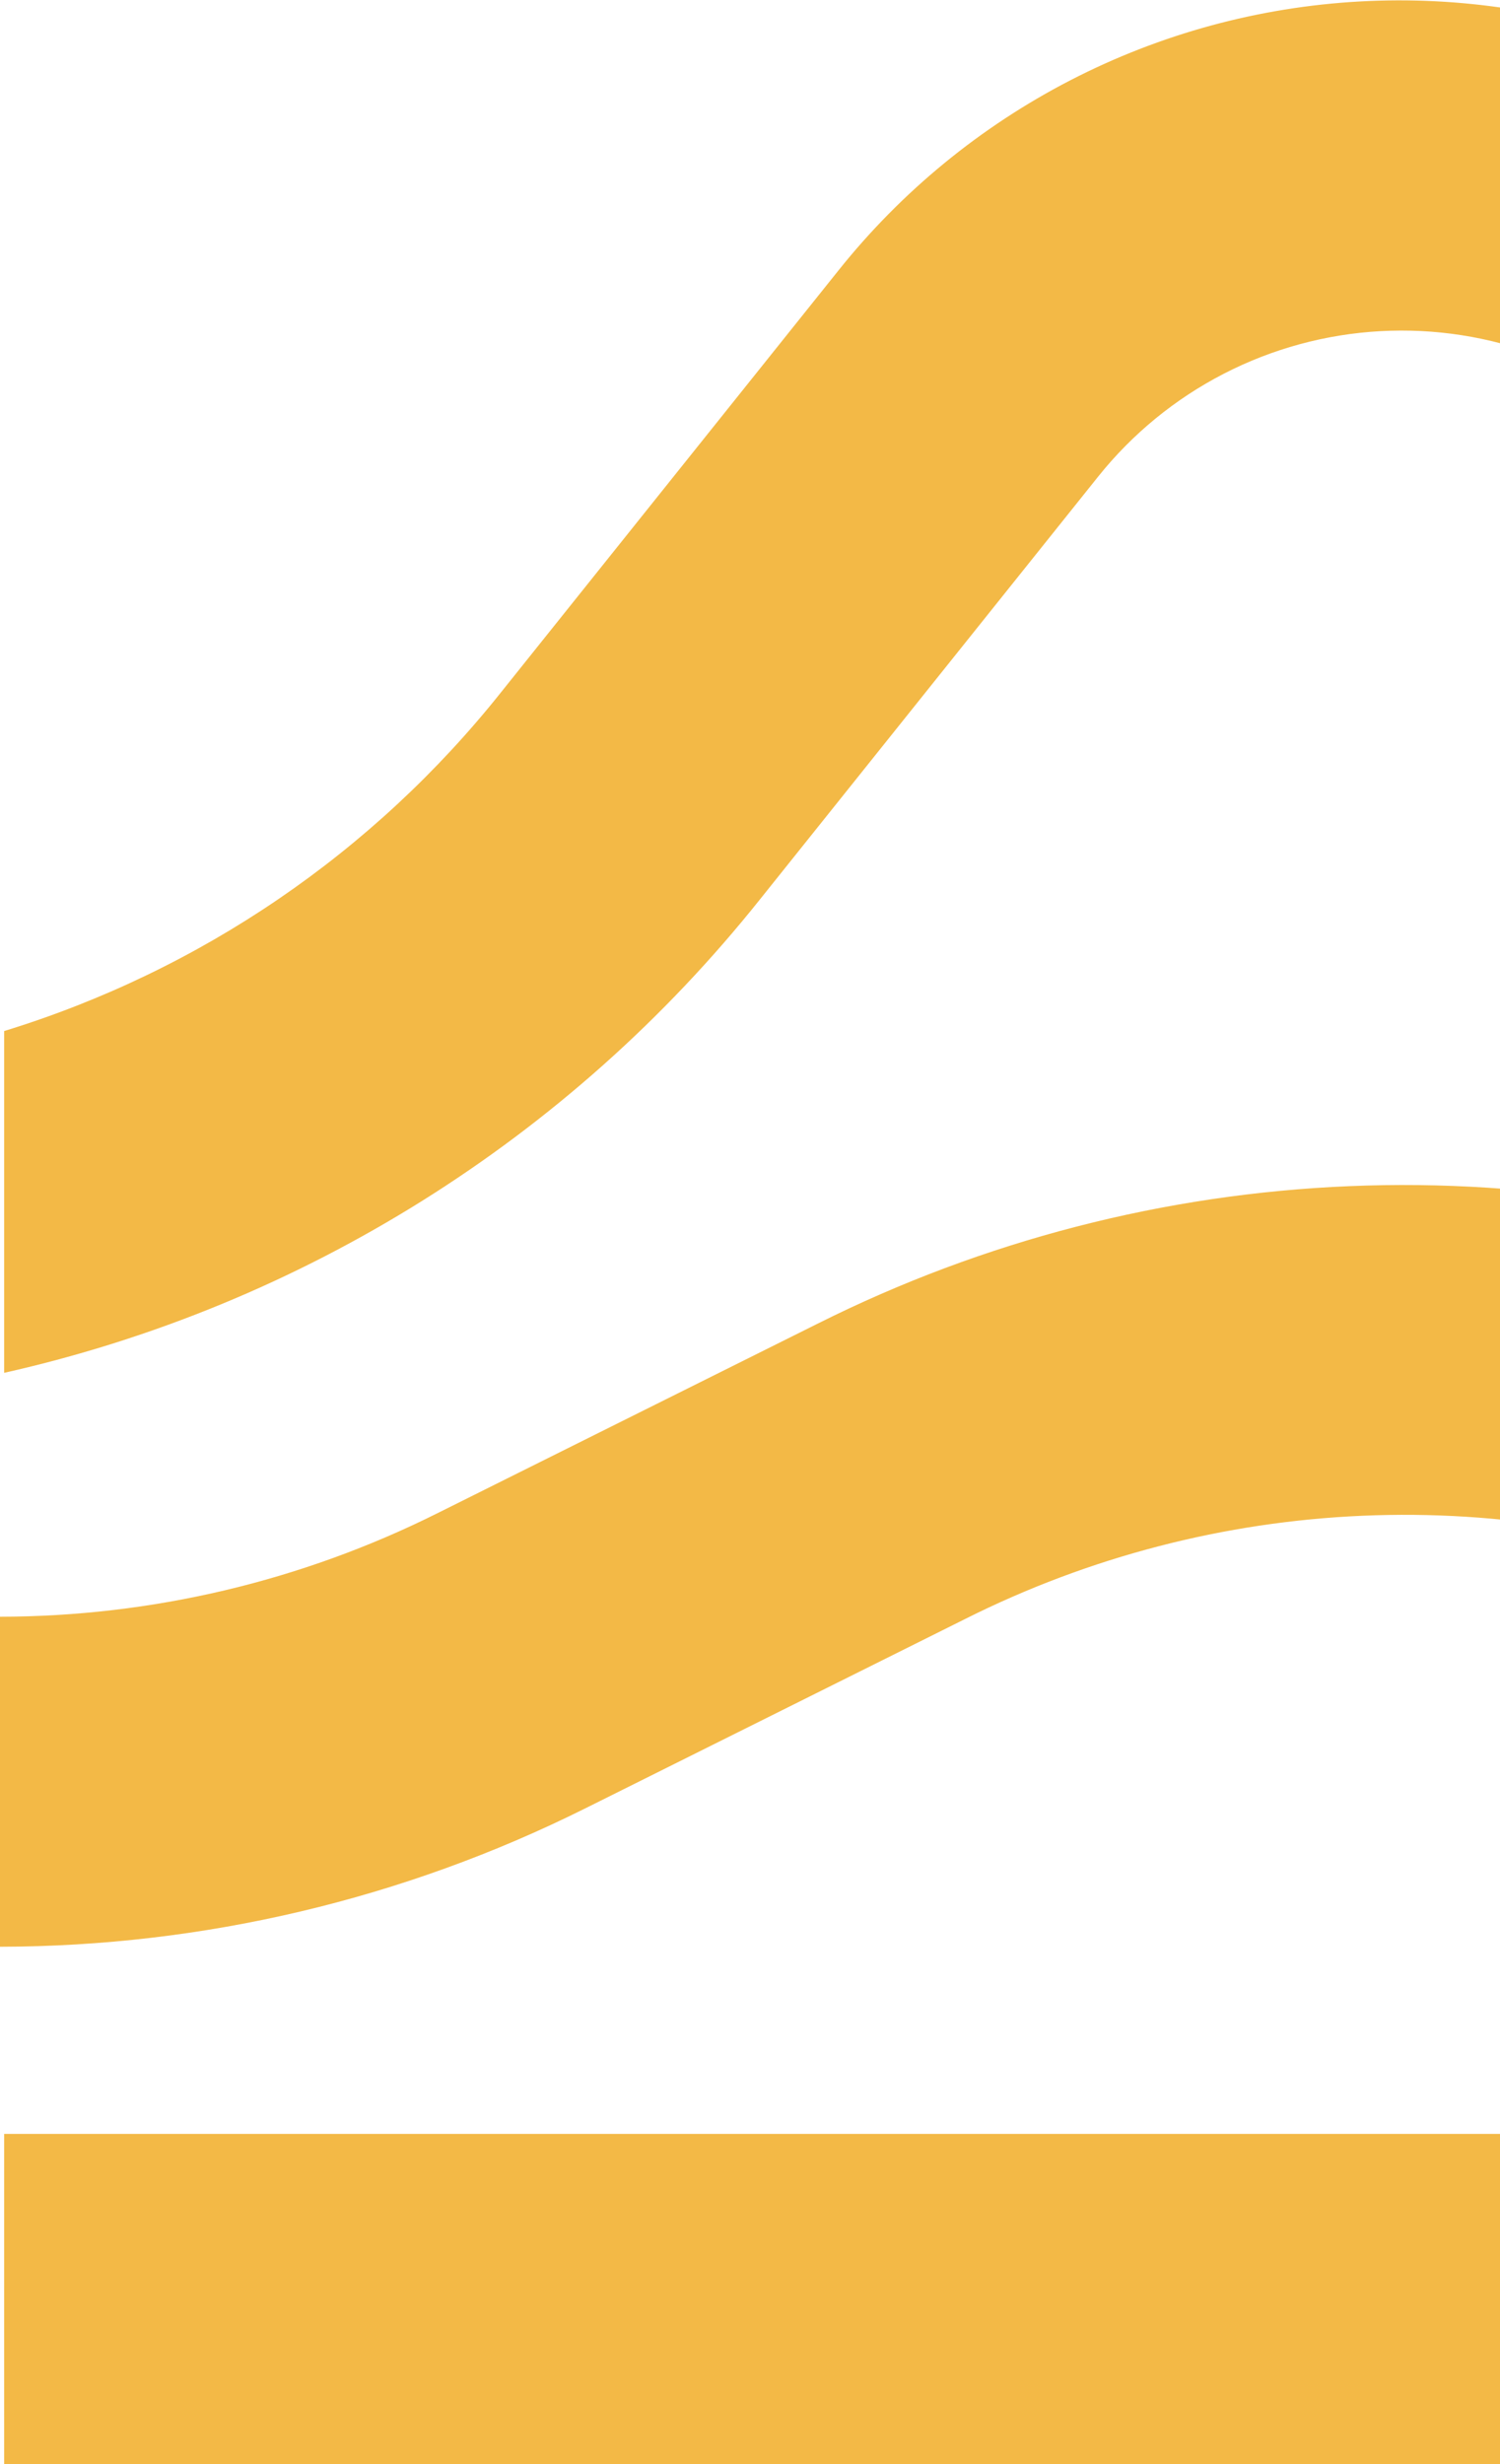
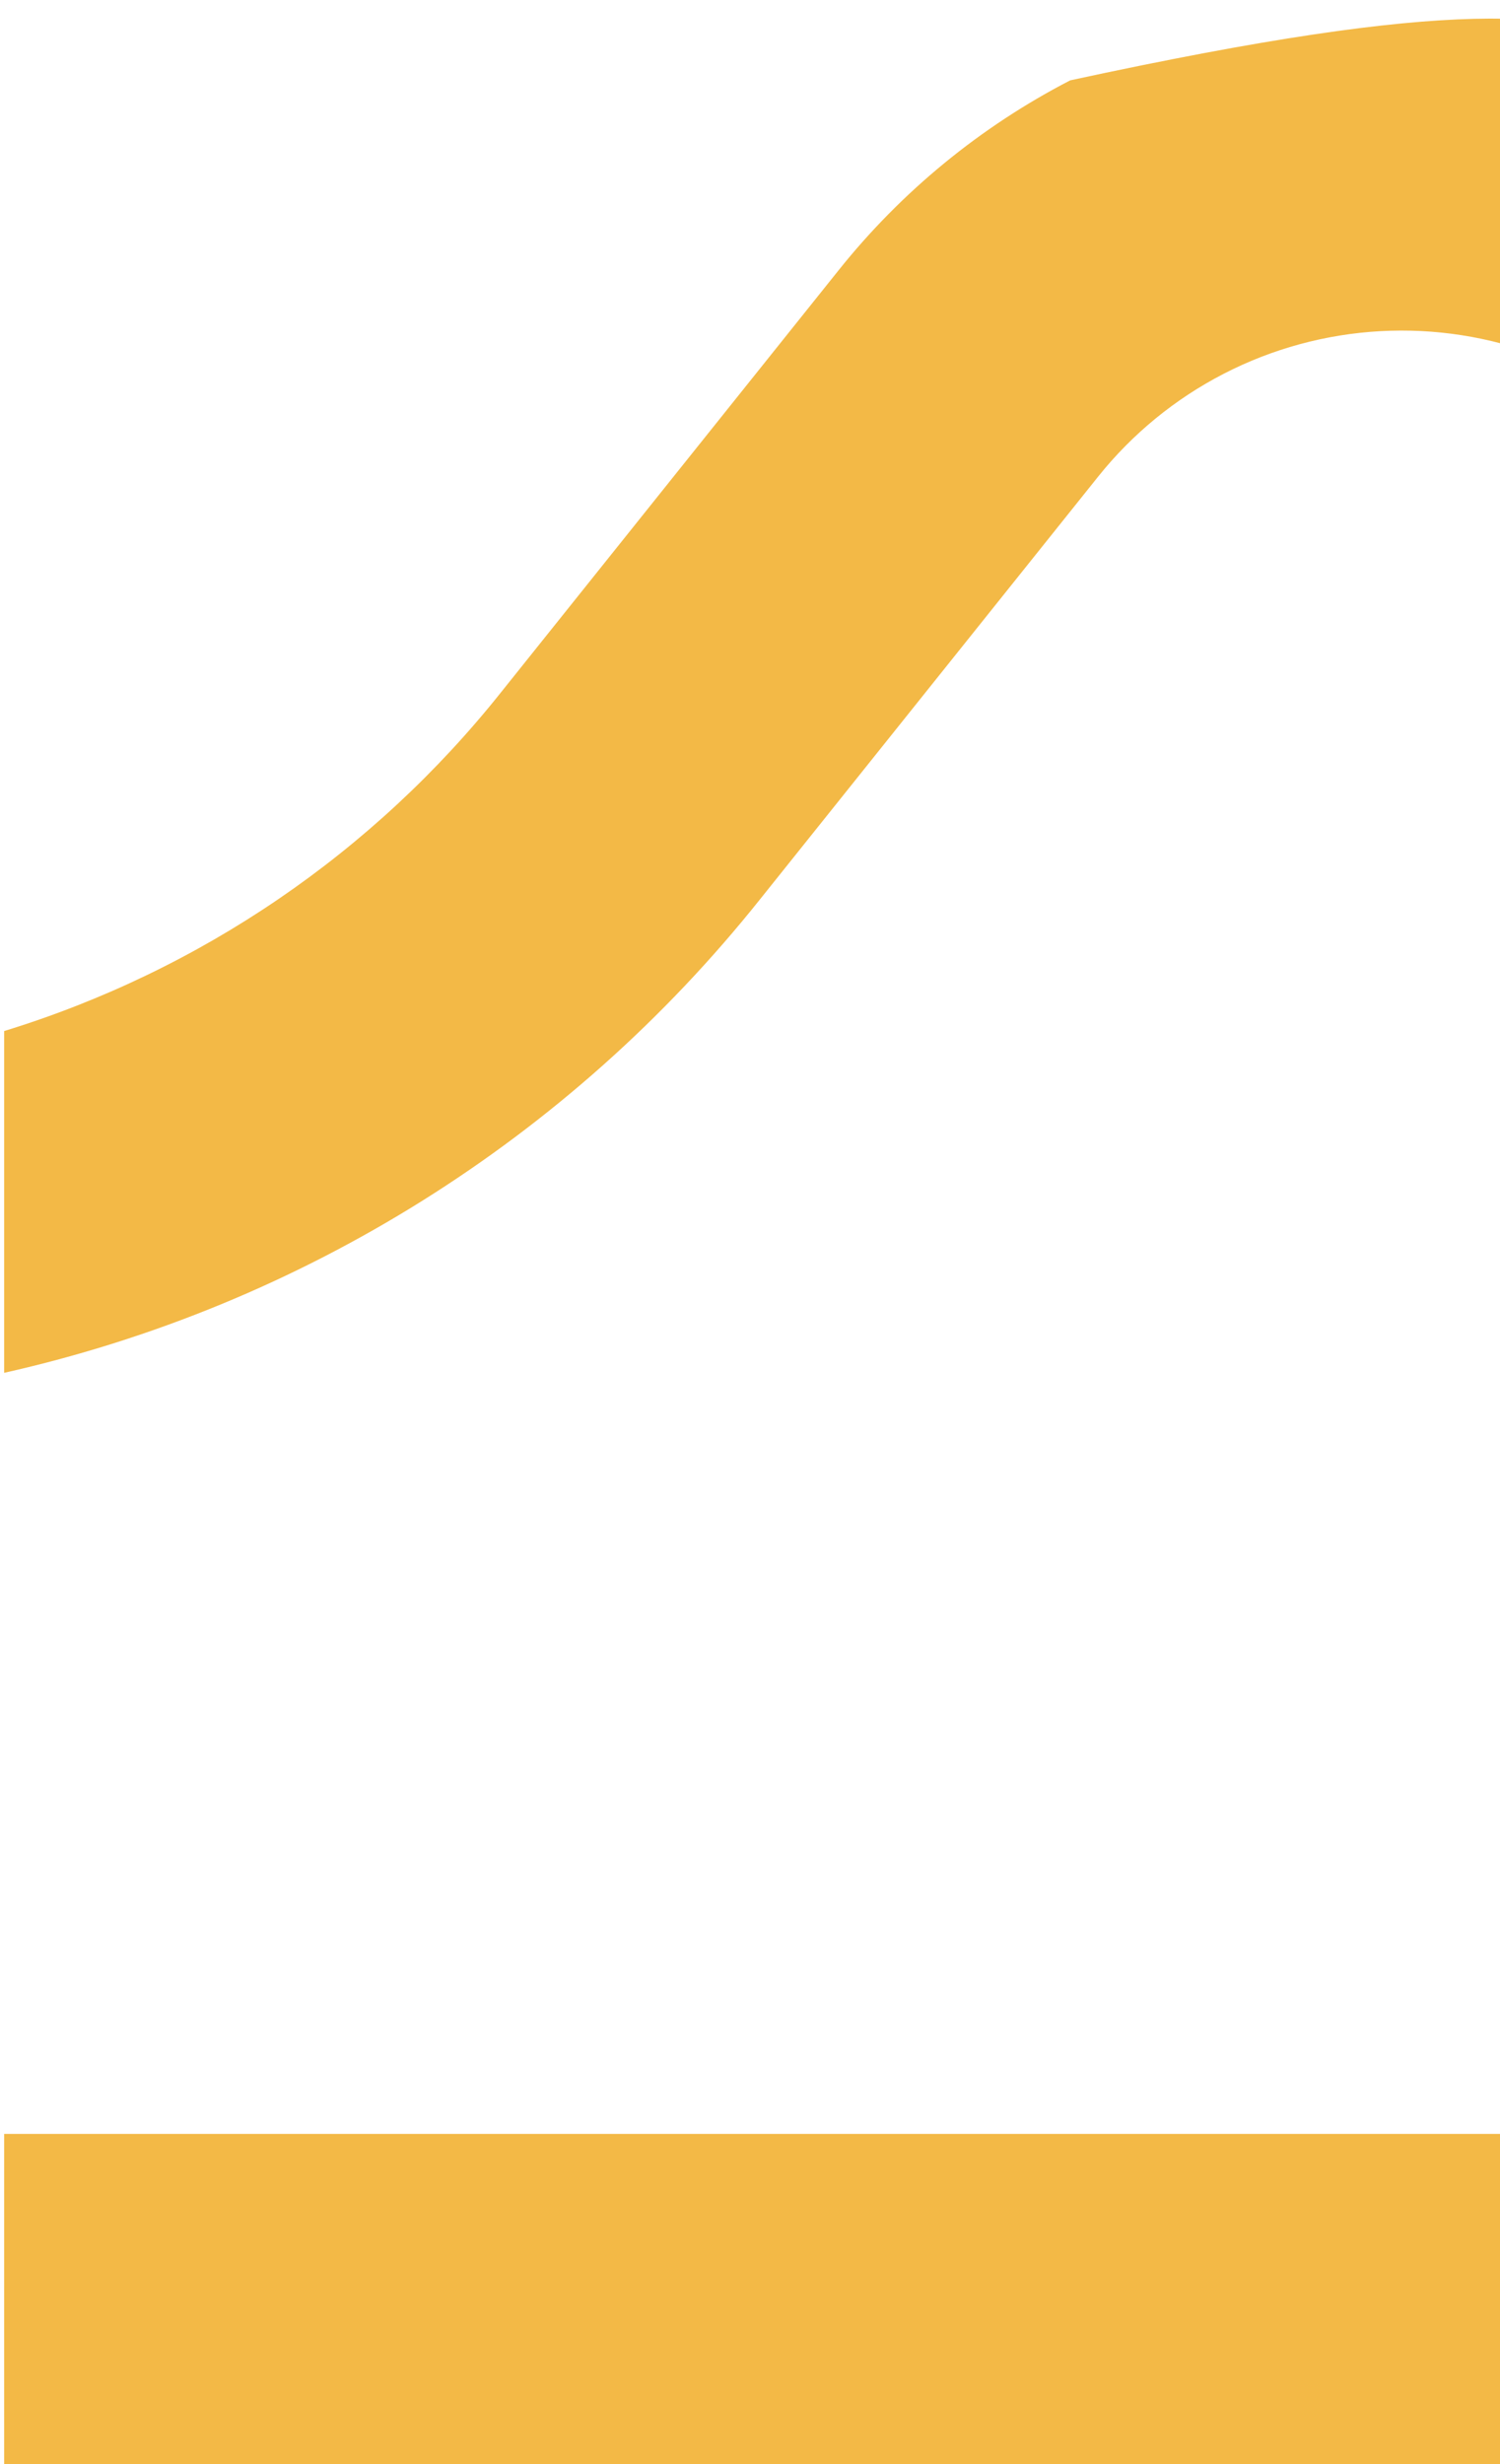
<svg xmlns="http://www.w3.org/2000/svg" width="134" height="220" viewBox="0 0 134 220" fill="none">
  <path d="M482.825 190.506H0.371V220H482.825V190.506Z" fill="#F3B946" />
-   <path d="M482.825 144.334V173.797C464.688 173.766 446.805 169.538 430.574 161.444L396.605 144.519C385.56 138.986 373.47 135.85 361.129 135.318C348.787 134.786 336.472 136.869 324.992 141.431L284.847 157.46C256.976 168.671 225.849 168.671 197.978 157.46L157.833 141.431C146.358 136.87 134.048 134.787 121.712 135.319C109.375 135.851 97.29 138.987 86.251 144.519L52.282 161.444C36.041 169.542 18.147 173.77 0 173.797V144.334C13.583 144.316 26.977 141.145 39.126 135.069L73.095 118.144C87.866 110.756 104.034 106.581 120.534 105.894C137.035 105.207 153.494 108.025 168.827 114.16L208.972 130.189C229.784 138.532 253.01 138.532 273.822 130.189L313.967 114.16C329.3 108.023 345.759 105.204 362.26 105.891C378.761 106.578 394.929 110.754 409.699 118.144L443.668 135.069C455.827 141.146 469.231 144.318 482.825 144.334Z" fill="#F3B946" />
-   <path d="M482.825 92.047V122.561C456.188 116.55 432.391 101.649 415.35 80.311L385.241 42.663C382.189 38.852 378.369 35.727 374.028 33.491C369.688 31.255 364.925 29.96 360.05 29.689C355.175 29.418 350.298 30.177 345.737 31.918C341.175 33.659 337.032 36.342 333.577 39.791L287.008 86.272C274.956 98.289 258.632 105.037 241.613 105.037C224.594 105.037 208.27 98.289 196.218 86.272L149.773 39.668C146.318 36.218 142.174 33.535 137.613 31.795C133.051 30.054 128.174 29.294 123.3 29.565C118.425 29.836 113.662 31.132 109.322 33.367C104.981 35.603 101.161 38.728 98.109 42.54L67.876 80.311C50.837 101.666 27.024 116.57 0.371 122.561V92.047C17.887 86.669 33.367 76.118 44.778 61.781L74.886 24.164C80.52 17.105 87.58 11.316 95.605 7.174C103.63 3.033 112.439 0.633 121.455 0.132C130.472 -0.37 139.493 1.039 147.927 4.264C156.362 7.49 164.02 12.461 170.402 18.852L217.063 65.394C220.286 68.62 224.113 71.178 228.326 72.924C232.538 74.67 237.053 75.568 241.613 75.568C246.173 75.568 250.688 74.67 254.9 72.924C259.113 71.178 262.94 68.62 266.164 65.394L312.732 18.821C319.116 12.43 326.777 7.458 335.214 4.232C343.651 1.006 352.675 -0.402 361.693 0.099C370.712 0.6 379.524 3 387.551 7.142C395.579 11.284 402.642 17.073 408.278 24.133L438.356 61.781C449.794 76.117 465.293 86.666 482.825 92.047Z" fill="#F3B946" />
+   <path d="M482.825 92.047V122.561C456.188 116.55 432.391 101.649 415.35 80.311L385.241 42.663C382.189 38.852 378.369 35.727 374.028 33.491C369.688 31.255 364.925 29.96 360.05 29.689C355.175 29.418 350.298 30.177 345.737 31.918C341.175 33.659 337.032 36.342 333.577 39.791L287.008 86.272C274.956 98.289 258.632 105.037 241.613 105.037C224.594 105.037 208.27 98.289 196.218 86.272L149.773 39.668C146.318 36.218 142.174 33.535 137.613 31.795C133.051 30.054 128.174 29.294 123.3 29.565C118.425 29.836 113.662 31.132 109.322 33.367C104.981 35.603 101.161 38.728 98.109 42.54L67.876 80.311C50.837 101.666 27.024 116.57 0.371 122.561V92.047C17.887 86.669 33.367 76.118 44.778 61.781L74.886 24.164C80.52 17.105 87.58 11.316 95.605 7.174C130.472 -0.37 139.493 1.039 147.927 4.264C156.362 7.49 164.02 12.461 170.402 18.852L217.063 65.394C220.286 68.62 224.113 71.178 228.326 72.924C232.538 74.67 237.053 75.568 241.613 75.568C246.173 75.568 250.688 74.67 254.9 72.924C259.113 71.178 262.94 68.62 266.164 65.394L312.732 18.821C319.116 12.43 326.777 7.458 335.214 4.232C343.651 1.006 352.675 -0.402 361.693 0.099C370.712 0.6 379.524 3 387.551 7.142C395.579 11.284 402.642 17.073 408.278 24.133L438.356 61.781C449.794 76.117 465.293 86.666 482.825 92.047Z" fill="#F3B946" />
</svg>